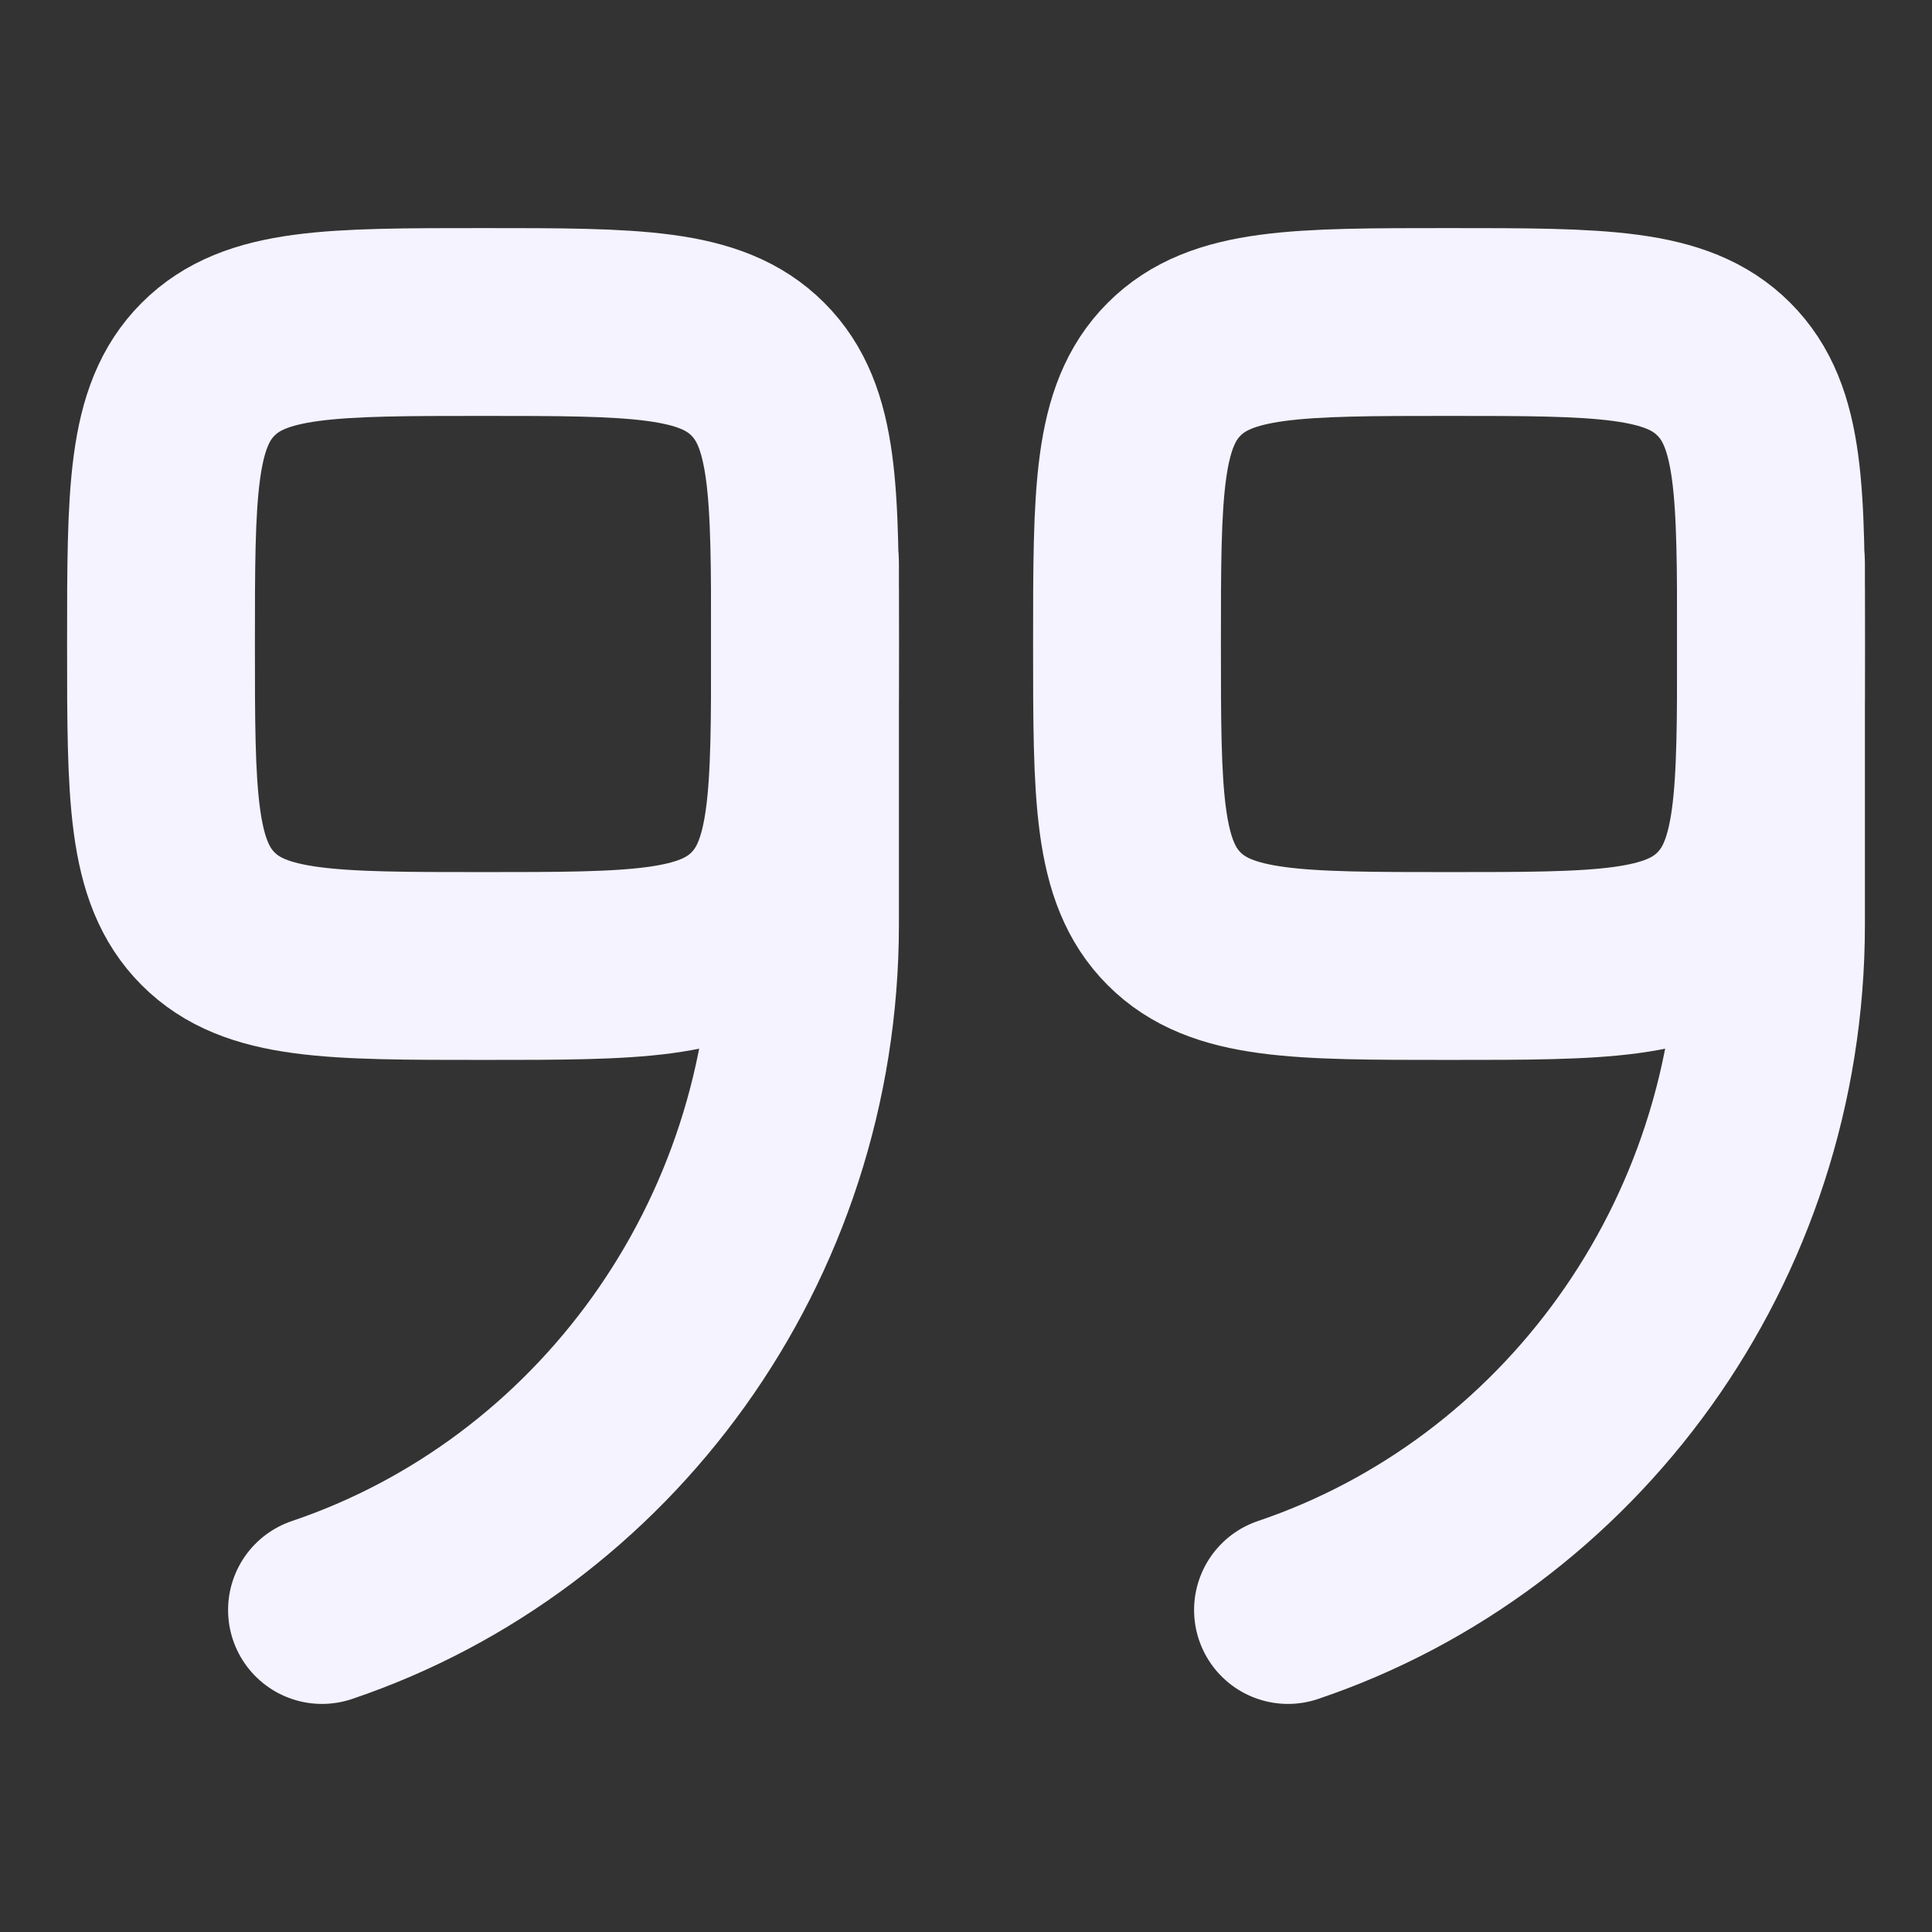
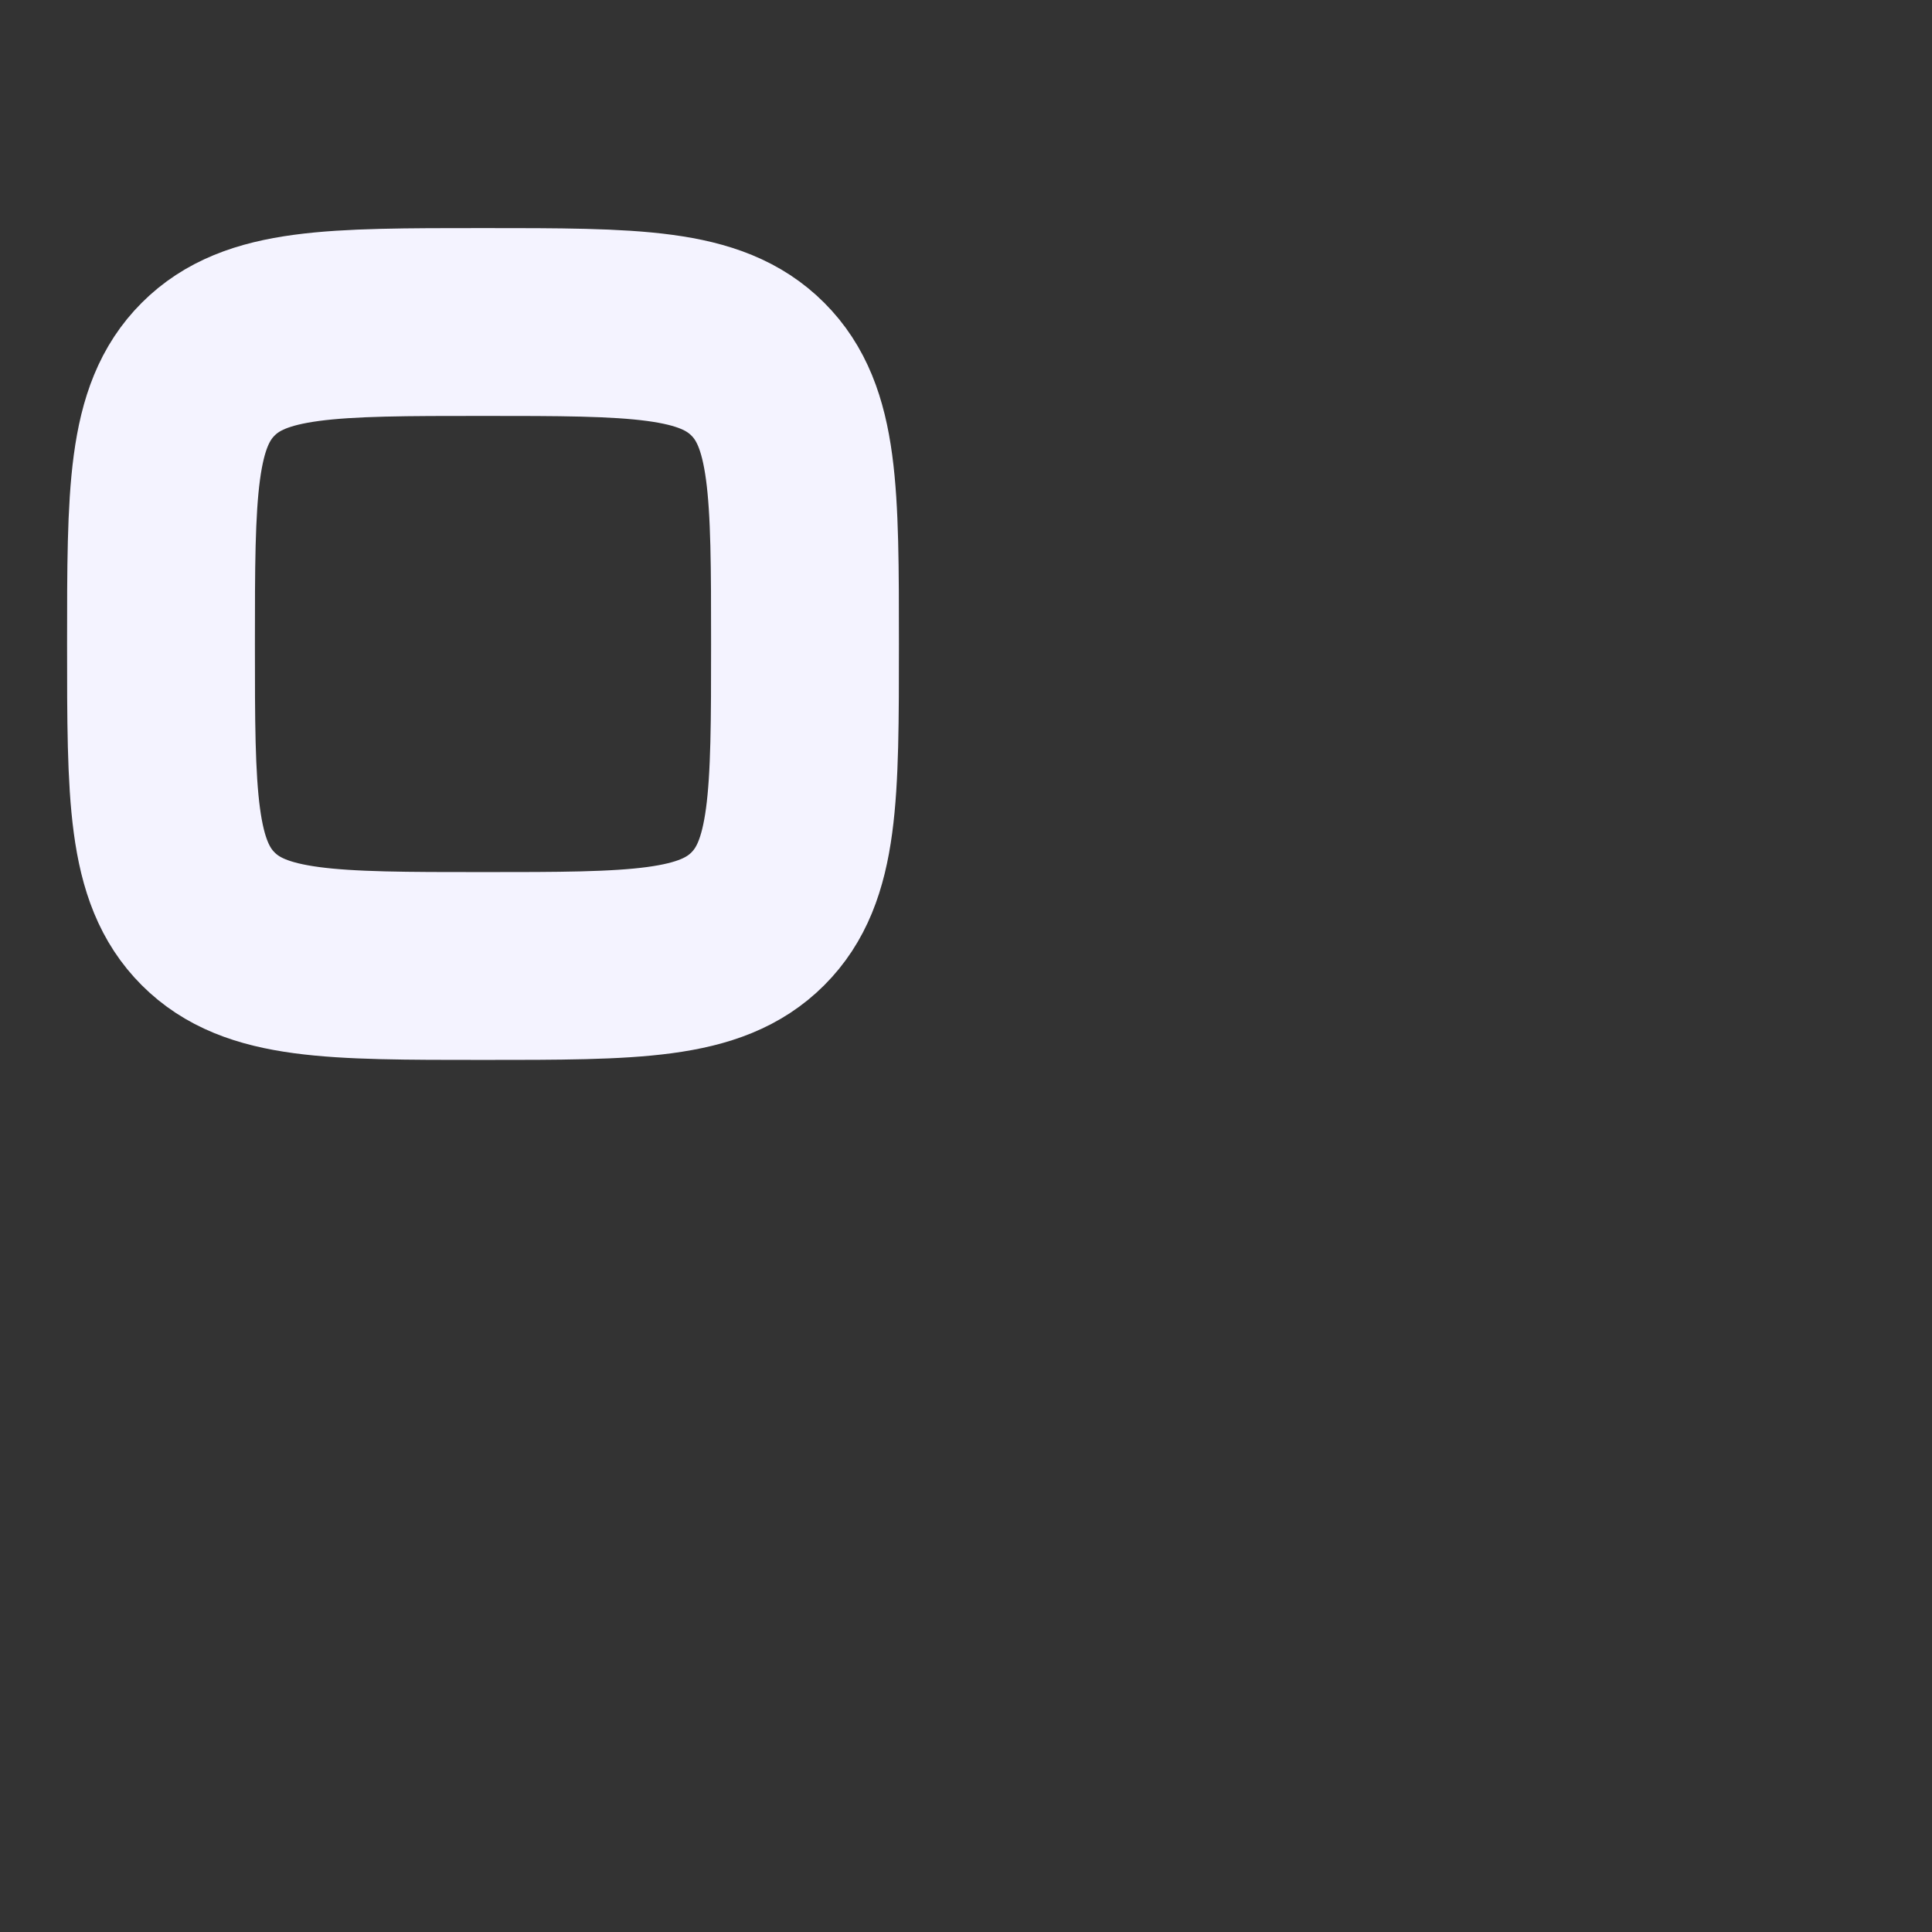
<svg xmlns="http://www.w3.org/2000/svg" width="36" height="36" viewBox="0 0 36 36" fill="none">
  <rect x="0" y="0" width="36" height="36" fill="#333333" stroke="none" />
  <path d="M15 12C15 14.829 15 16.242 14.121 17.121C13.242 18 11.829 18 9 18C6.171 18 4.758 18 3.879 17.121C3 16.242 3 14.829 3 12C3 9.171 3 7.758 3.879 6.879C4.758 6 6.171 6 9 6C11.829 6 13.242 6 14.121 6.879C15 7.758 15 9.171 15 12Z" stroke="#F4F3FF" stroke-width="3.5" stroke-linecap="round" stroke-linejoin="round" />
-   <path d="M15 10.5V17.223C15 23.183 11.226 28.236 6 30M33 12C33 14.829 33 16.242 32.121 17.121C31.242 18 29.829 18 27 18C24.171 18 22.758 18 21.879 17.121C21 16.242 21 14.829 21 12C21 9.171 21 7.758 21.879 6.879C22.758 6 24.171 6 27 6C29.829 6 31.242 6 32.121 6.879C33 7.758 33 9.171 33 12Z" stroke="#F4F3FF" stroke-width="3.5" stroke-linecap="round" stroke-linejoin="round" />
-   <path d="M33 10.5V17.223C33 23.183 29.226 28.236 24 30" stroke="#F4F3FF" stroke-width="3.5" stroke-linecap="round" stroke-linejoin="round" />
</svg>